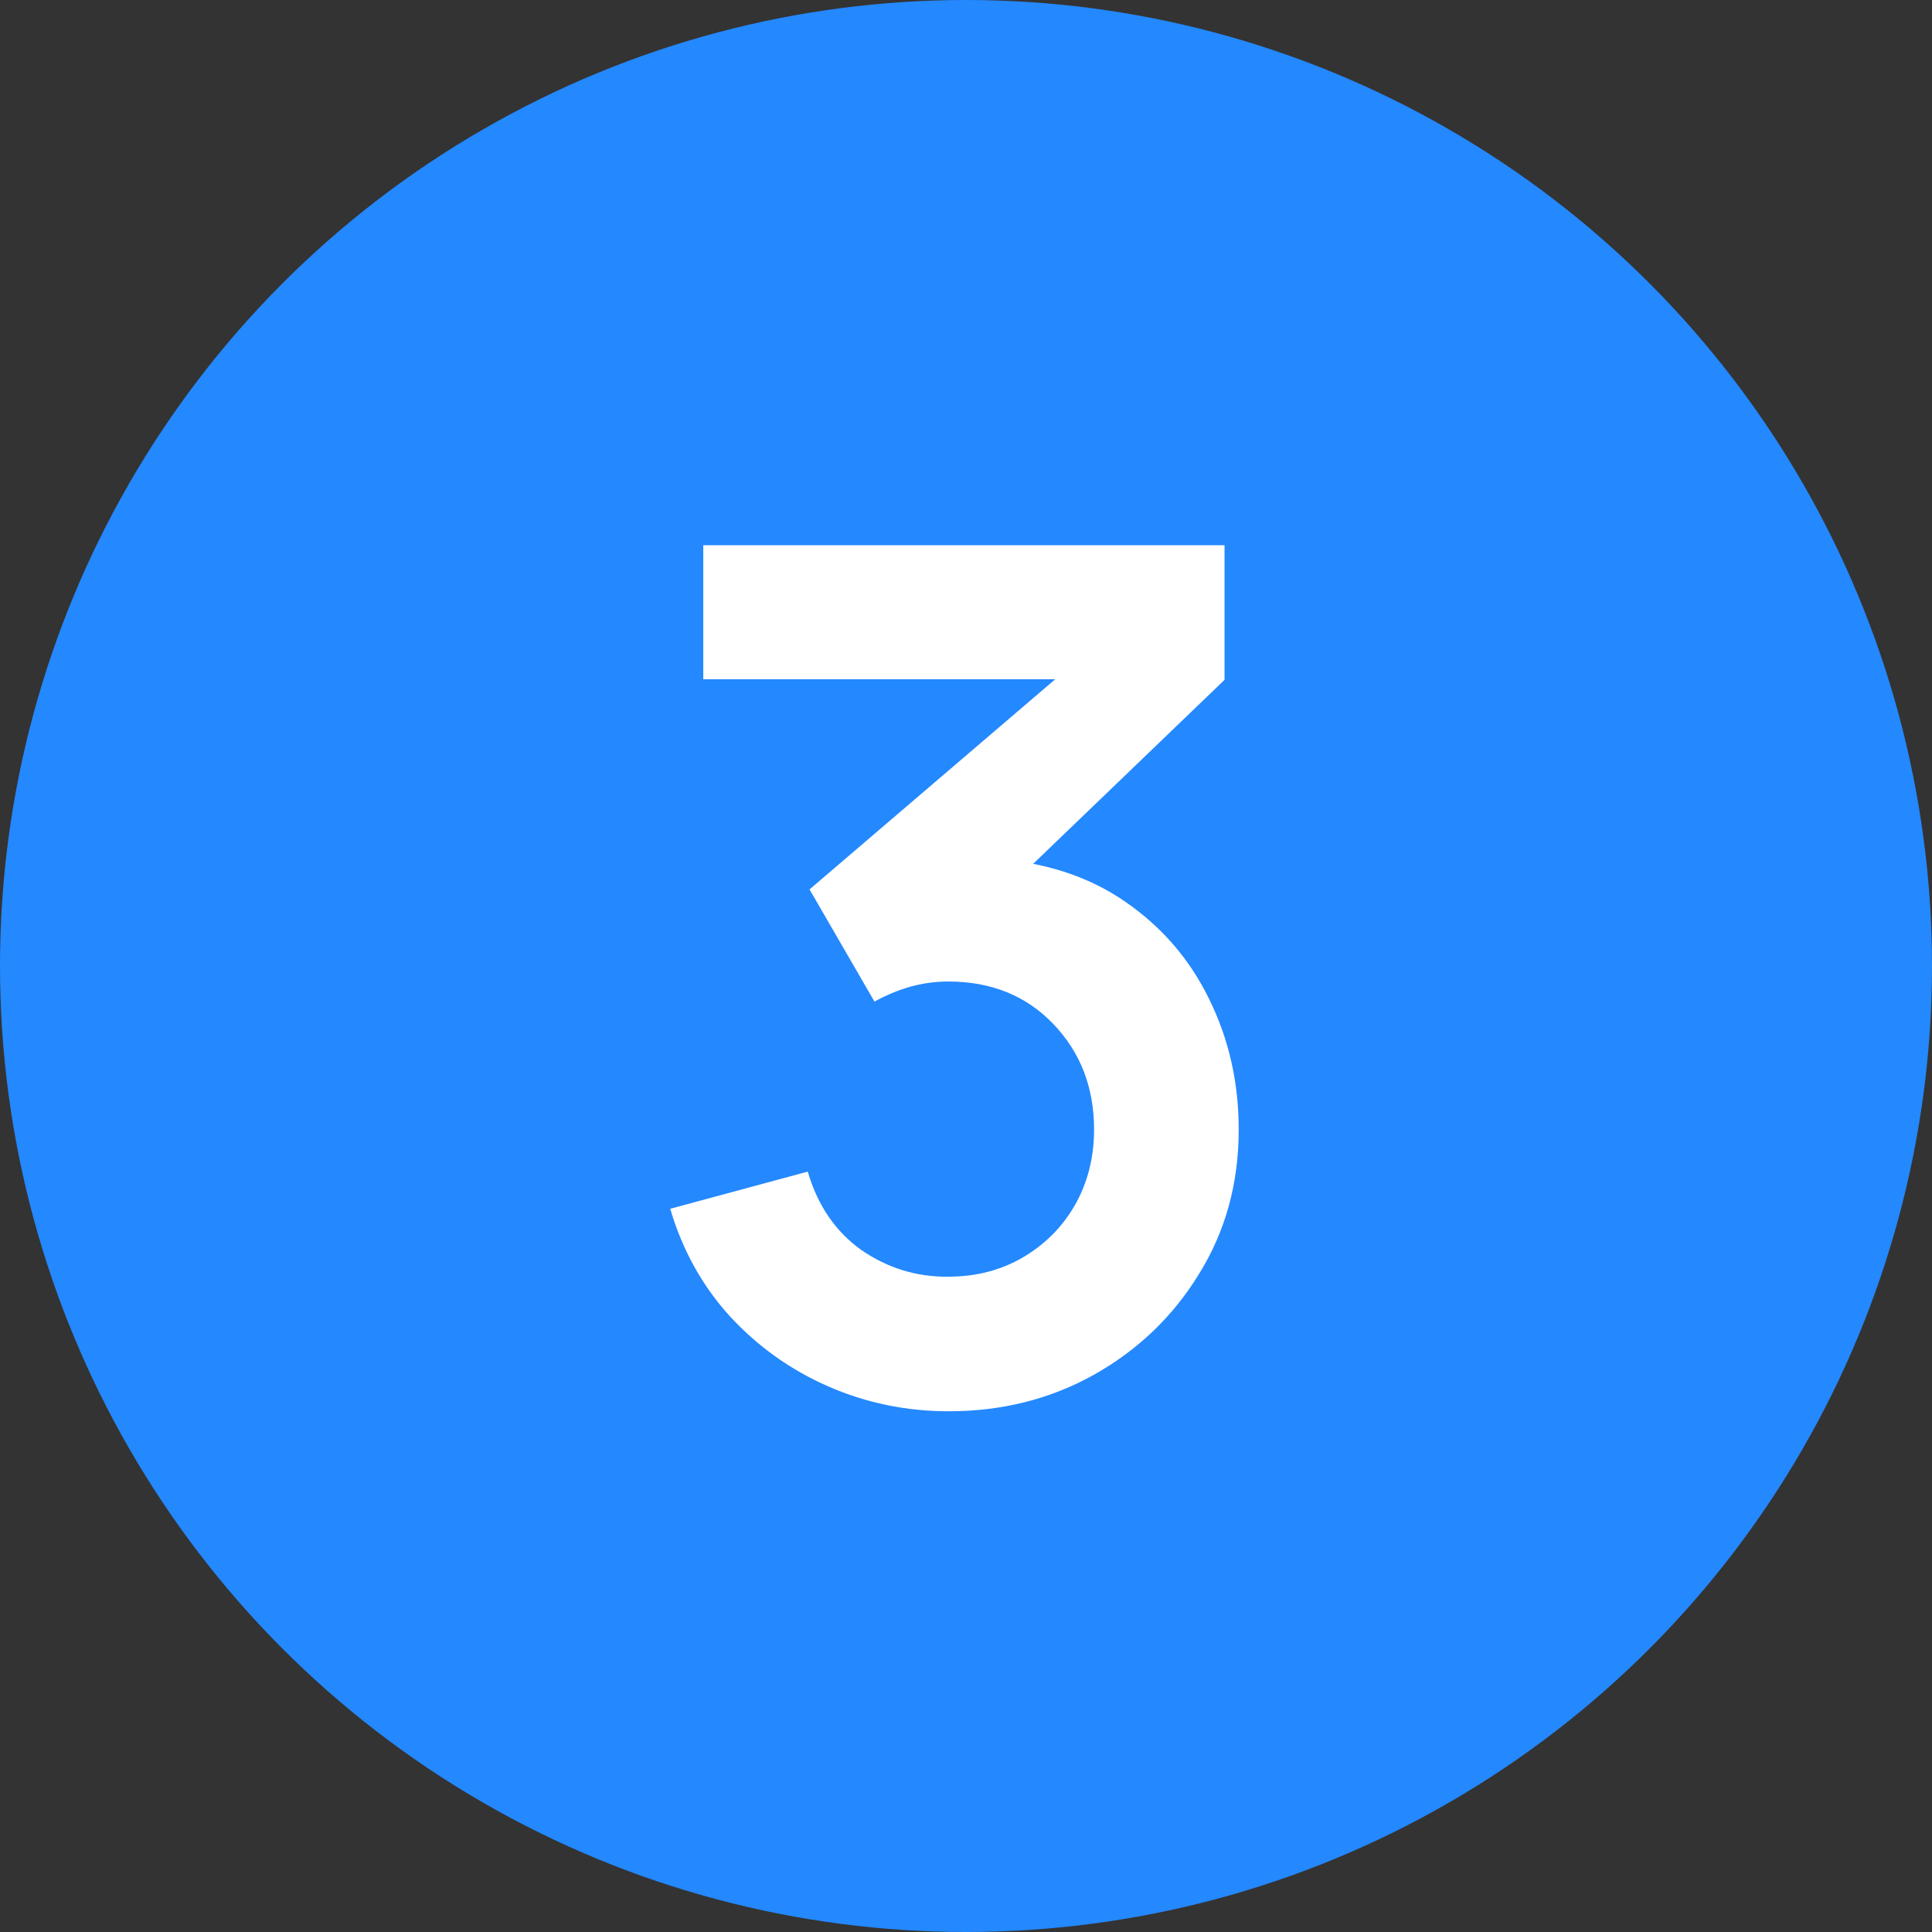
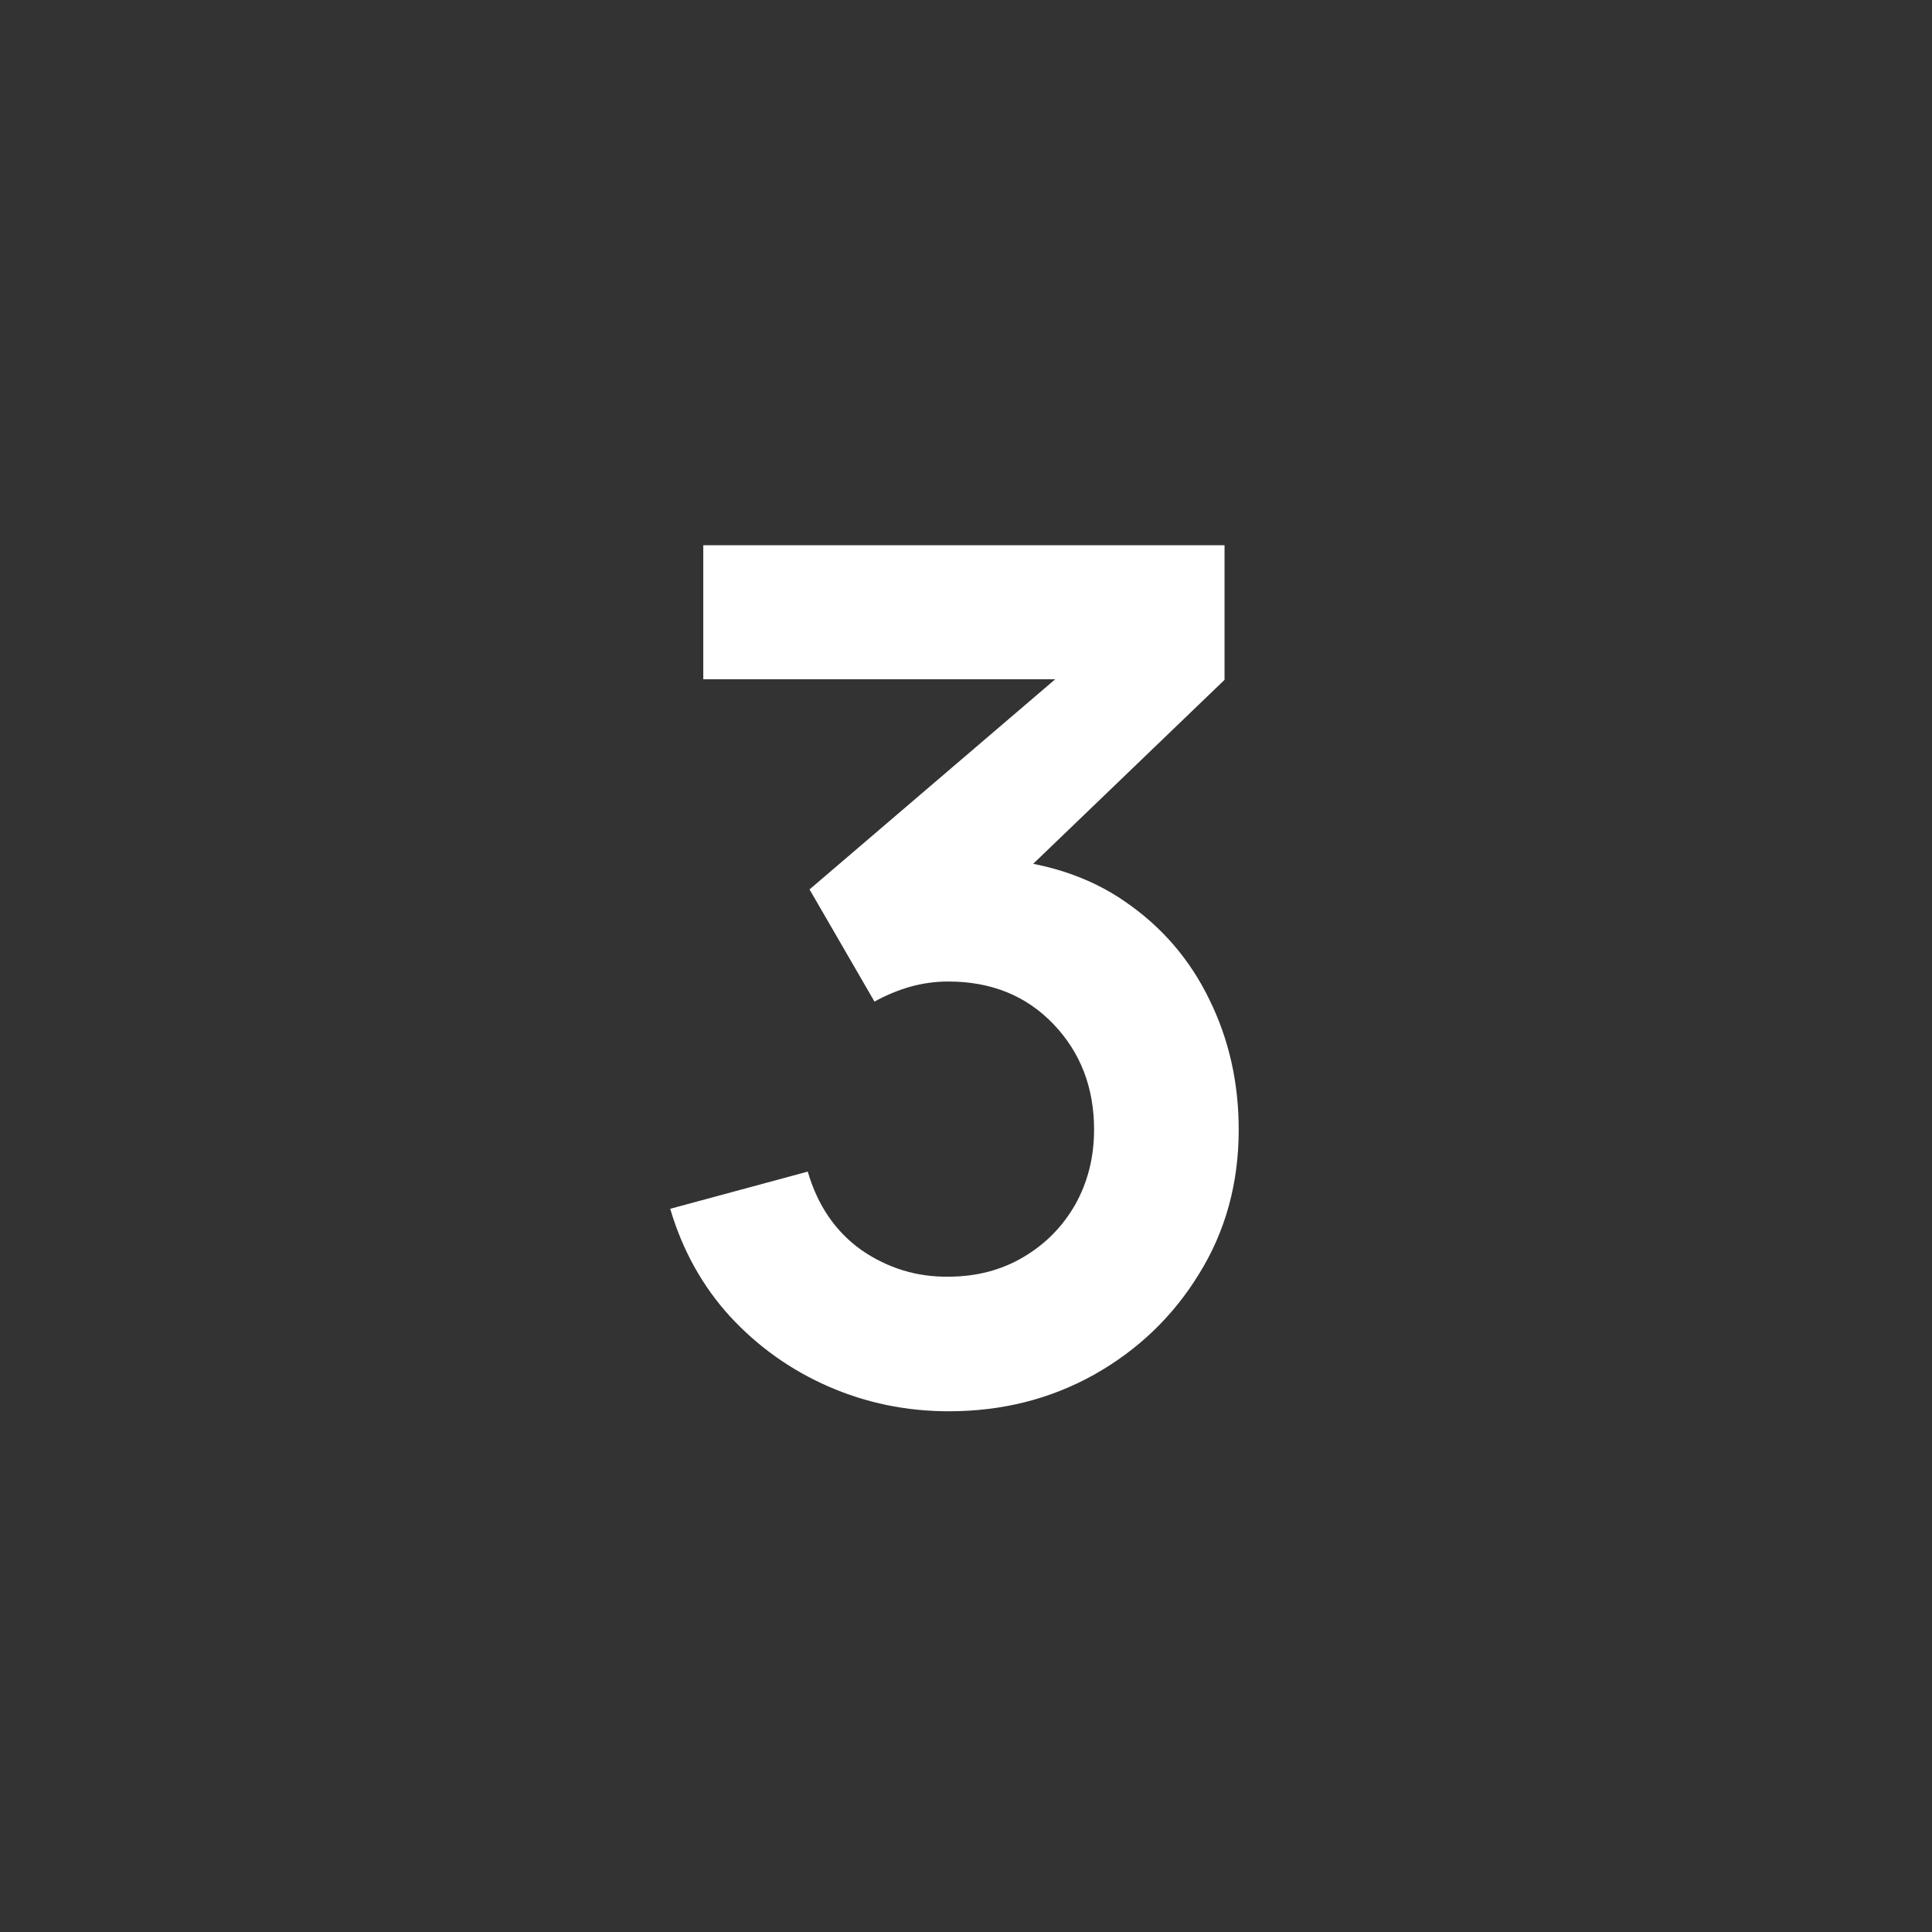
<svg xmlns="http://www.w3.org/2000/svg" width="144" height="144" viewBox="0 0 144 144" fill="none">
  <rect x="0" y="0" width="144" height="144" fill="#333333" stroke="none" />
-   <circle cx="72" cy="72" r="72" fill="#2488FF" />
  <path d="M70.722 105.188C67.554 105.188 64.562 104.572 61.746 103.34C58.93 102.108 56.48 100.363 54.398 98.104C52.344 95.845 50.863 93.176 49.954 90.096L60.206 87.324C60.939 89.847 62.274 91.797 64.21 93.176C66.175 94.525 68.331 95.185 70.678 95.156C72.76 95.156 74.623 94.672 76.266 93.704C77.908 92.736 79.199 91.431 80.138 89.788C81.076 88.116 81.546 86.253 81.546 84.2C81.546 81.061 80.534 78.436 78.51 76.324C76.486 74.212 73.875 73.156 70.678 73.156C69.71 73.156 68.756 73.288 67.818 73.552C66.908 73.816 66.028 74.183 65.178 74.652L60.338 66.292L81.634 48.076L82.558 50.628H52.418V40.64H91.27V50.672L74.154 67.128L74.066 64.004C77.908 64.268 81.179 65.339 83.878 67.216C86.606 69.093 88.688 71.513 90.126 74.476C91.592 77.439 92.326 80.68 92.326 84.2C92.326 88.189 91.343 91.768 89.378 94.936C87.442 98.104 84.831 100.612 81.546 102.46C78.29 104.279 74.682 105.188 70.722 105.188Z" fill="white" />
</svg>